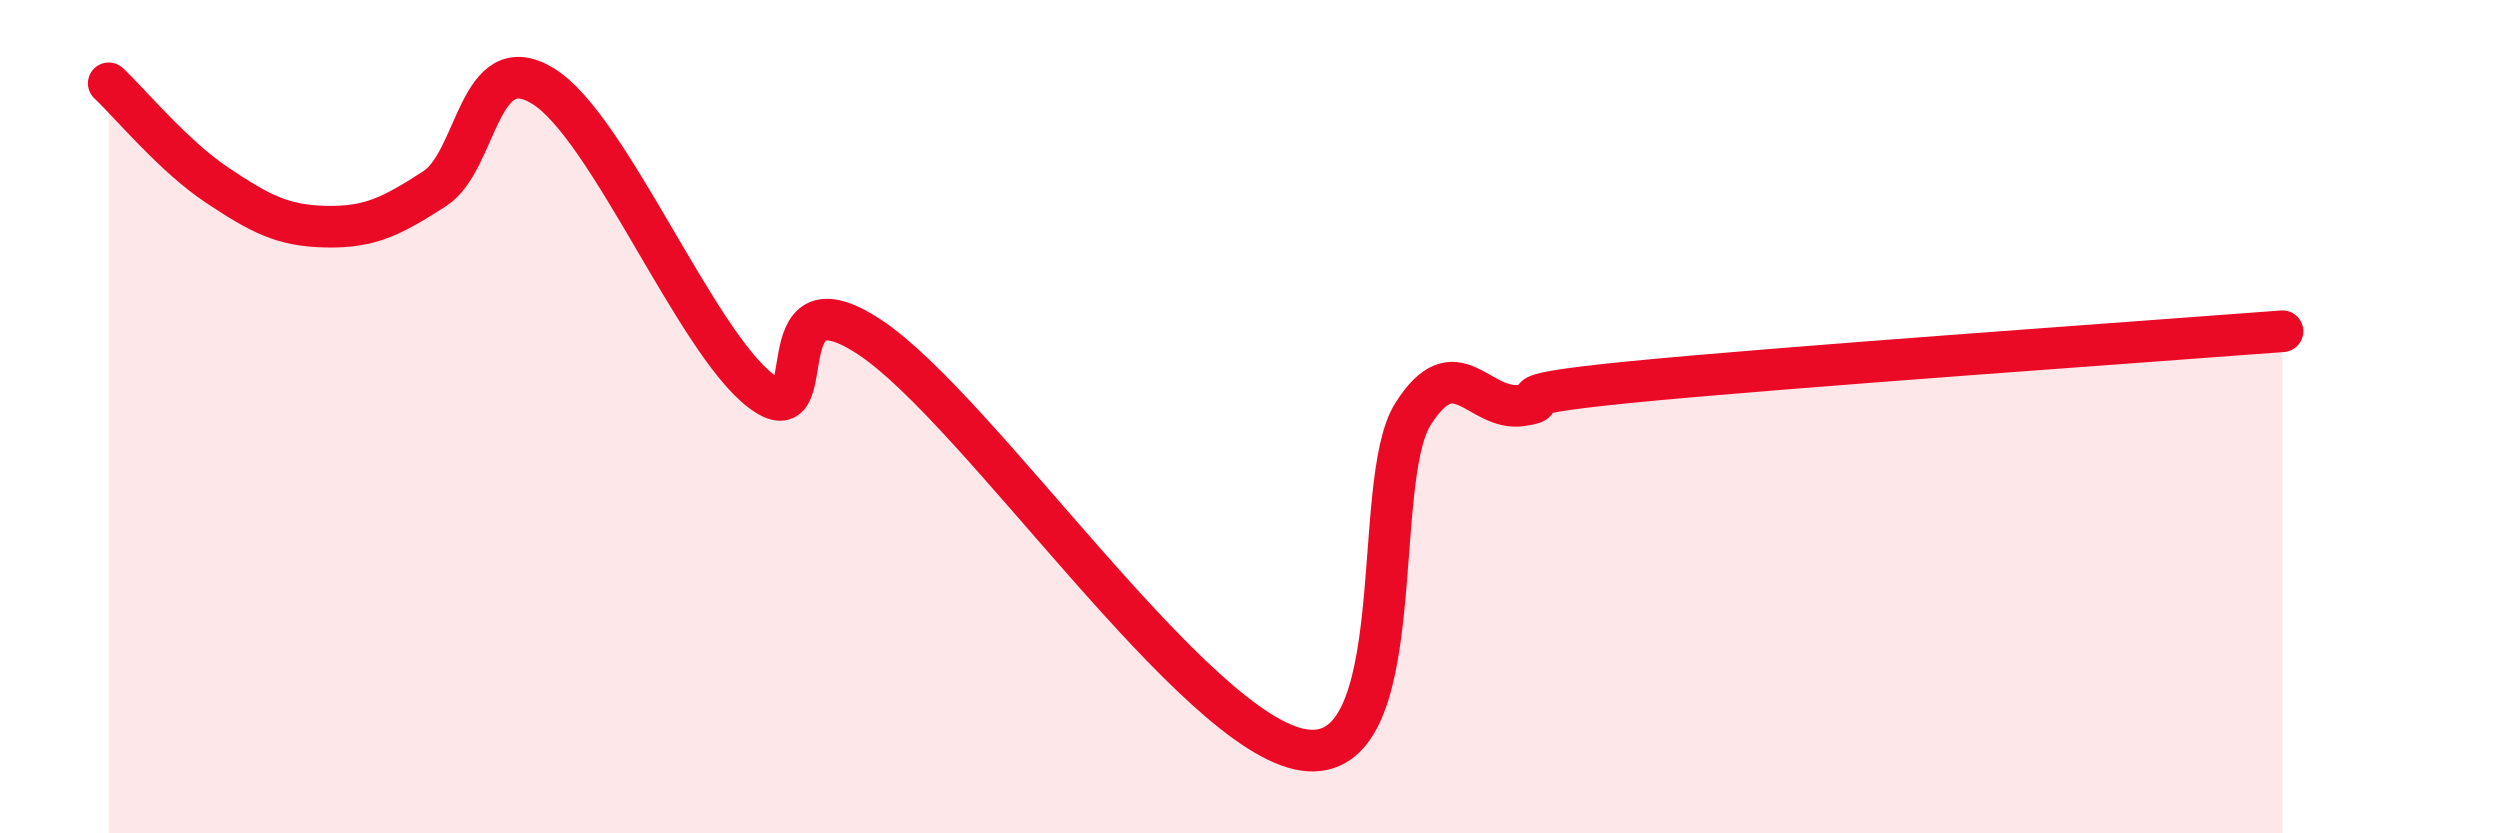
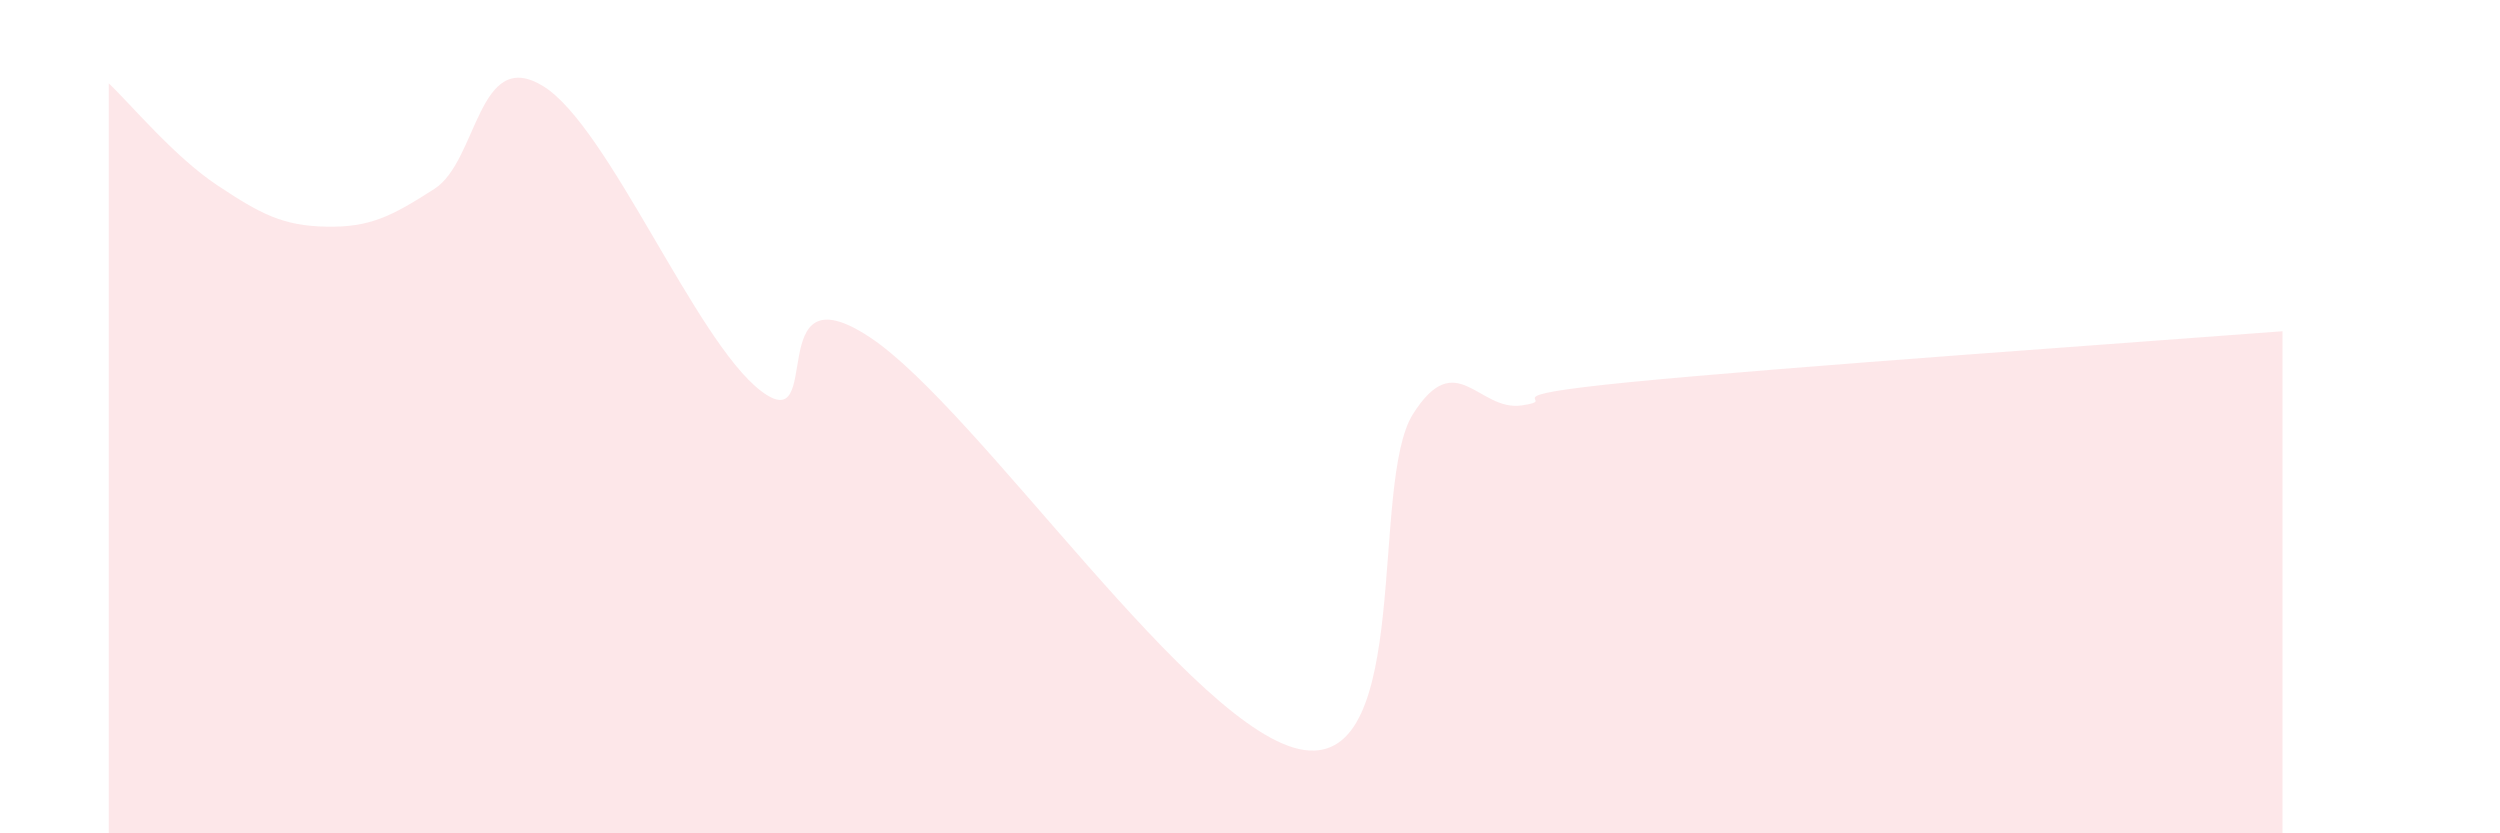
<svg xmlns="http://www.w3.org/2000/svg" width="60" height="20" viewBox="0 0 60 20">
  <path d="M 2.61,2 C 3.13,2.49 4.18,3.76 5.22,4.45 C 6.26,5.14 6.79,5.42 7.83,5.44 C 8.87,5.46 9.39,5.2 10.43,4.53 C 11.47,3.86 11.47,1.1 13.04,2.07 C 14.61,3.04 16.69,8.18 18.26,9.38 C 19.83,10.58 18.26,6.37 20.87,8.09 C 23.48,9.81 28.69,17.63 31.3,18 C 33.91,18.37 32.87,11.59 33.91,9.94 C 34.95,8.29 35.48,9.88 36.52,9.73 C 37.56,9.58 35.48,9.53 39.13,9.17 C 42.78,8.81 51.65,8.19 54.78,7.95L54.78 20L2.61 20Z" fill="#EB0A25" opacity="0.1" stroke-linecap="round" stroke-linejoin="round" />
-   <path d="M 2.61,2 C 3.13,2.49 4.18,3.76 5.22,4.45 C 6.26,5.14 6.79,5.42 7.83,5.44 C 8.87,5.46 9.39,5.2 10.43,4.53 C 11.47,3.86 11.47,1.1 13.04,2.07 C 14.61,3.04 16.69,8.18 18.26,9.38 C 19.83,10.58 18.26,6.37 20.87,8.09 C 23.48,9.81 28.69,17.63 31.3,18 C 33.91,18.37 32.87,11.59 33.91,9.94 C 34.95,8.29 35.48,9.88 36.52,9.73 C 37.56,9.58 35.48,9.53 39.13,9.17 C 42.78,8.81 51.65,8.19 54.78,7.95" stroke="#EB0A25" stroke-width="1" fill="none" stroke-linecap="round" stroke-linejoin="round" />
</svg>